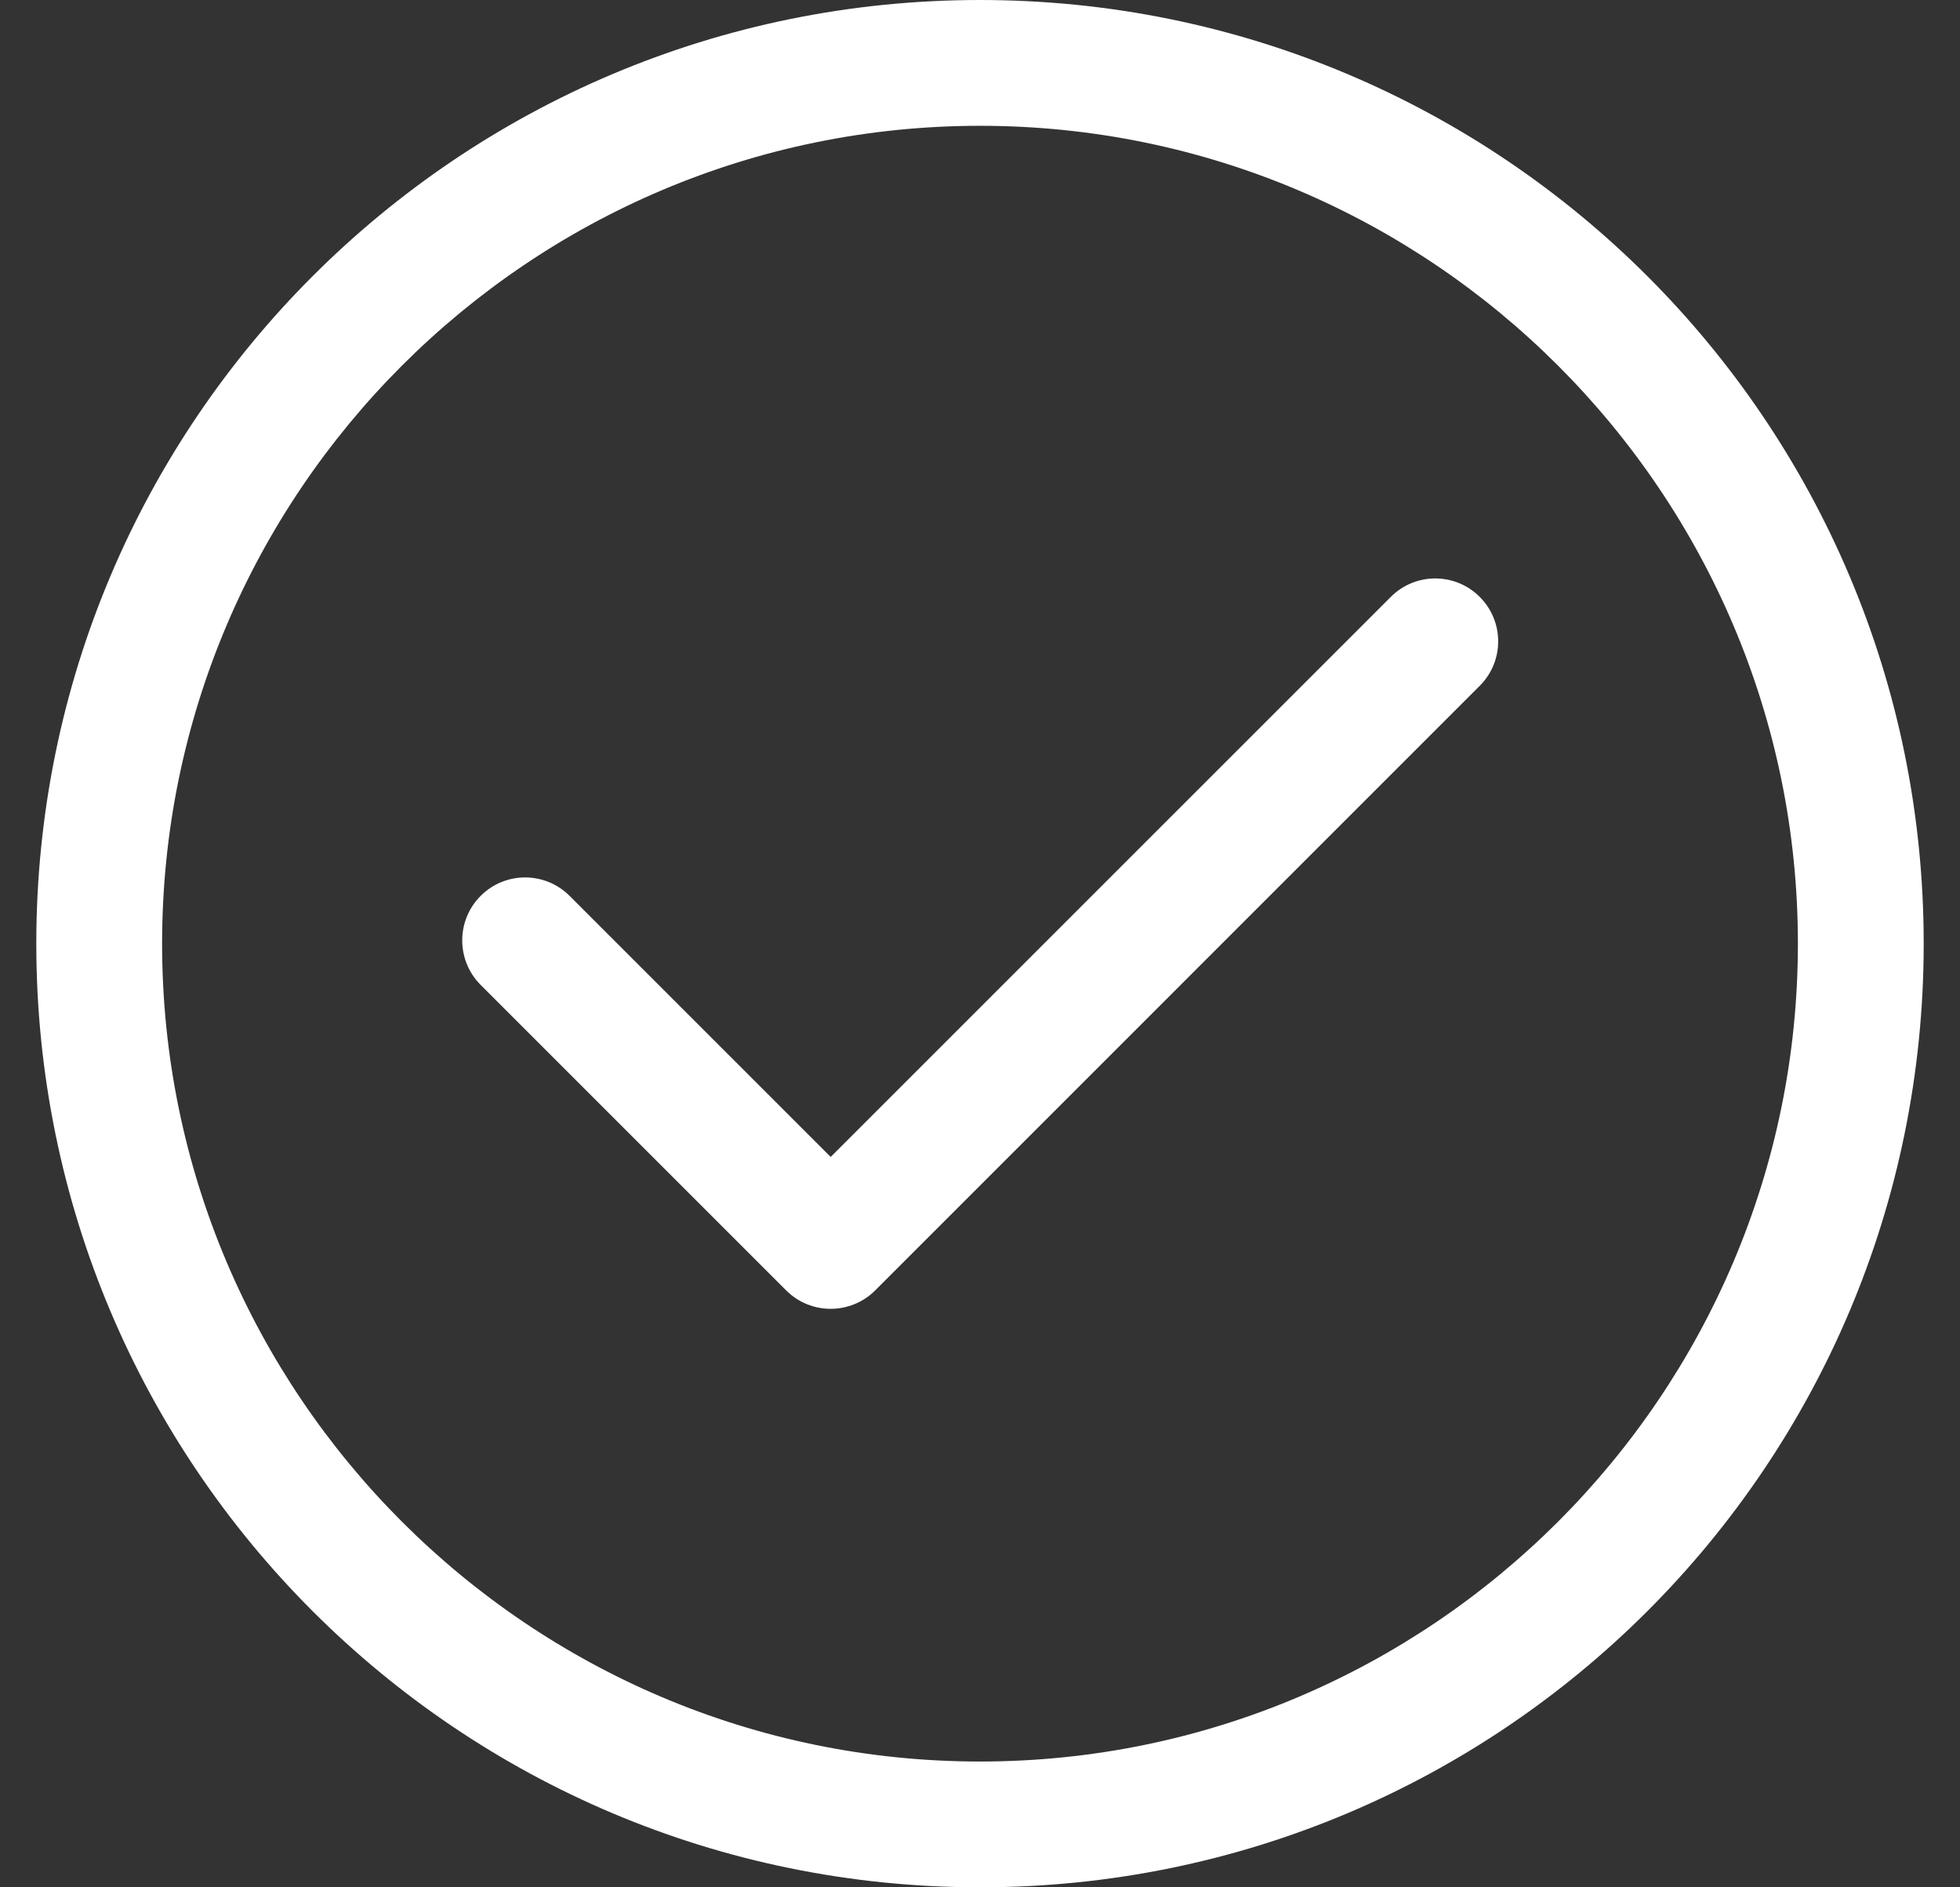
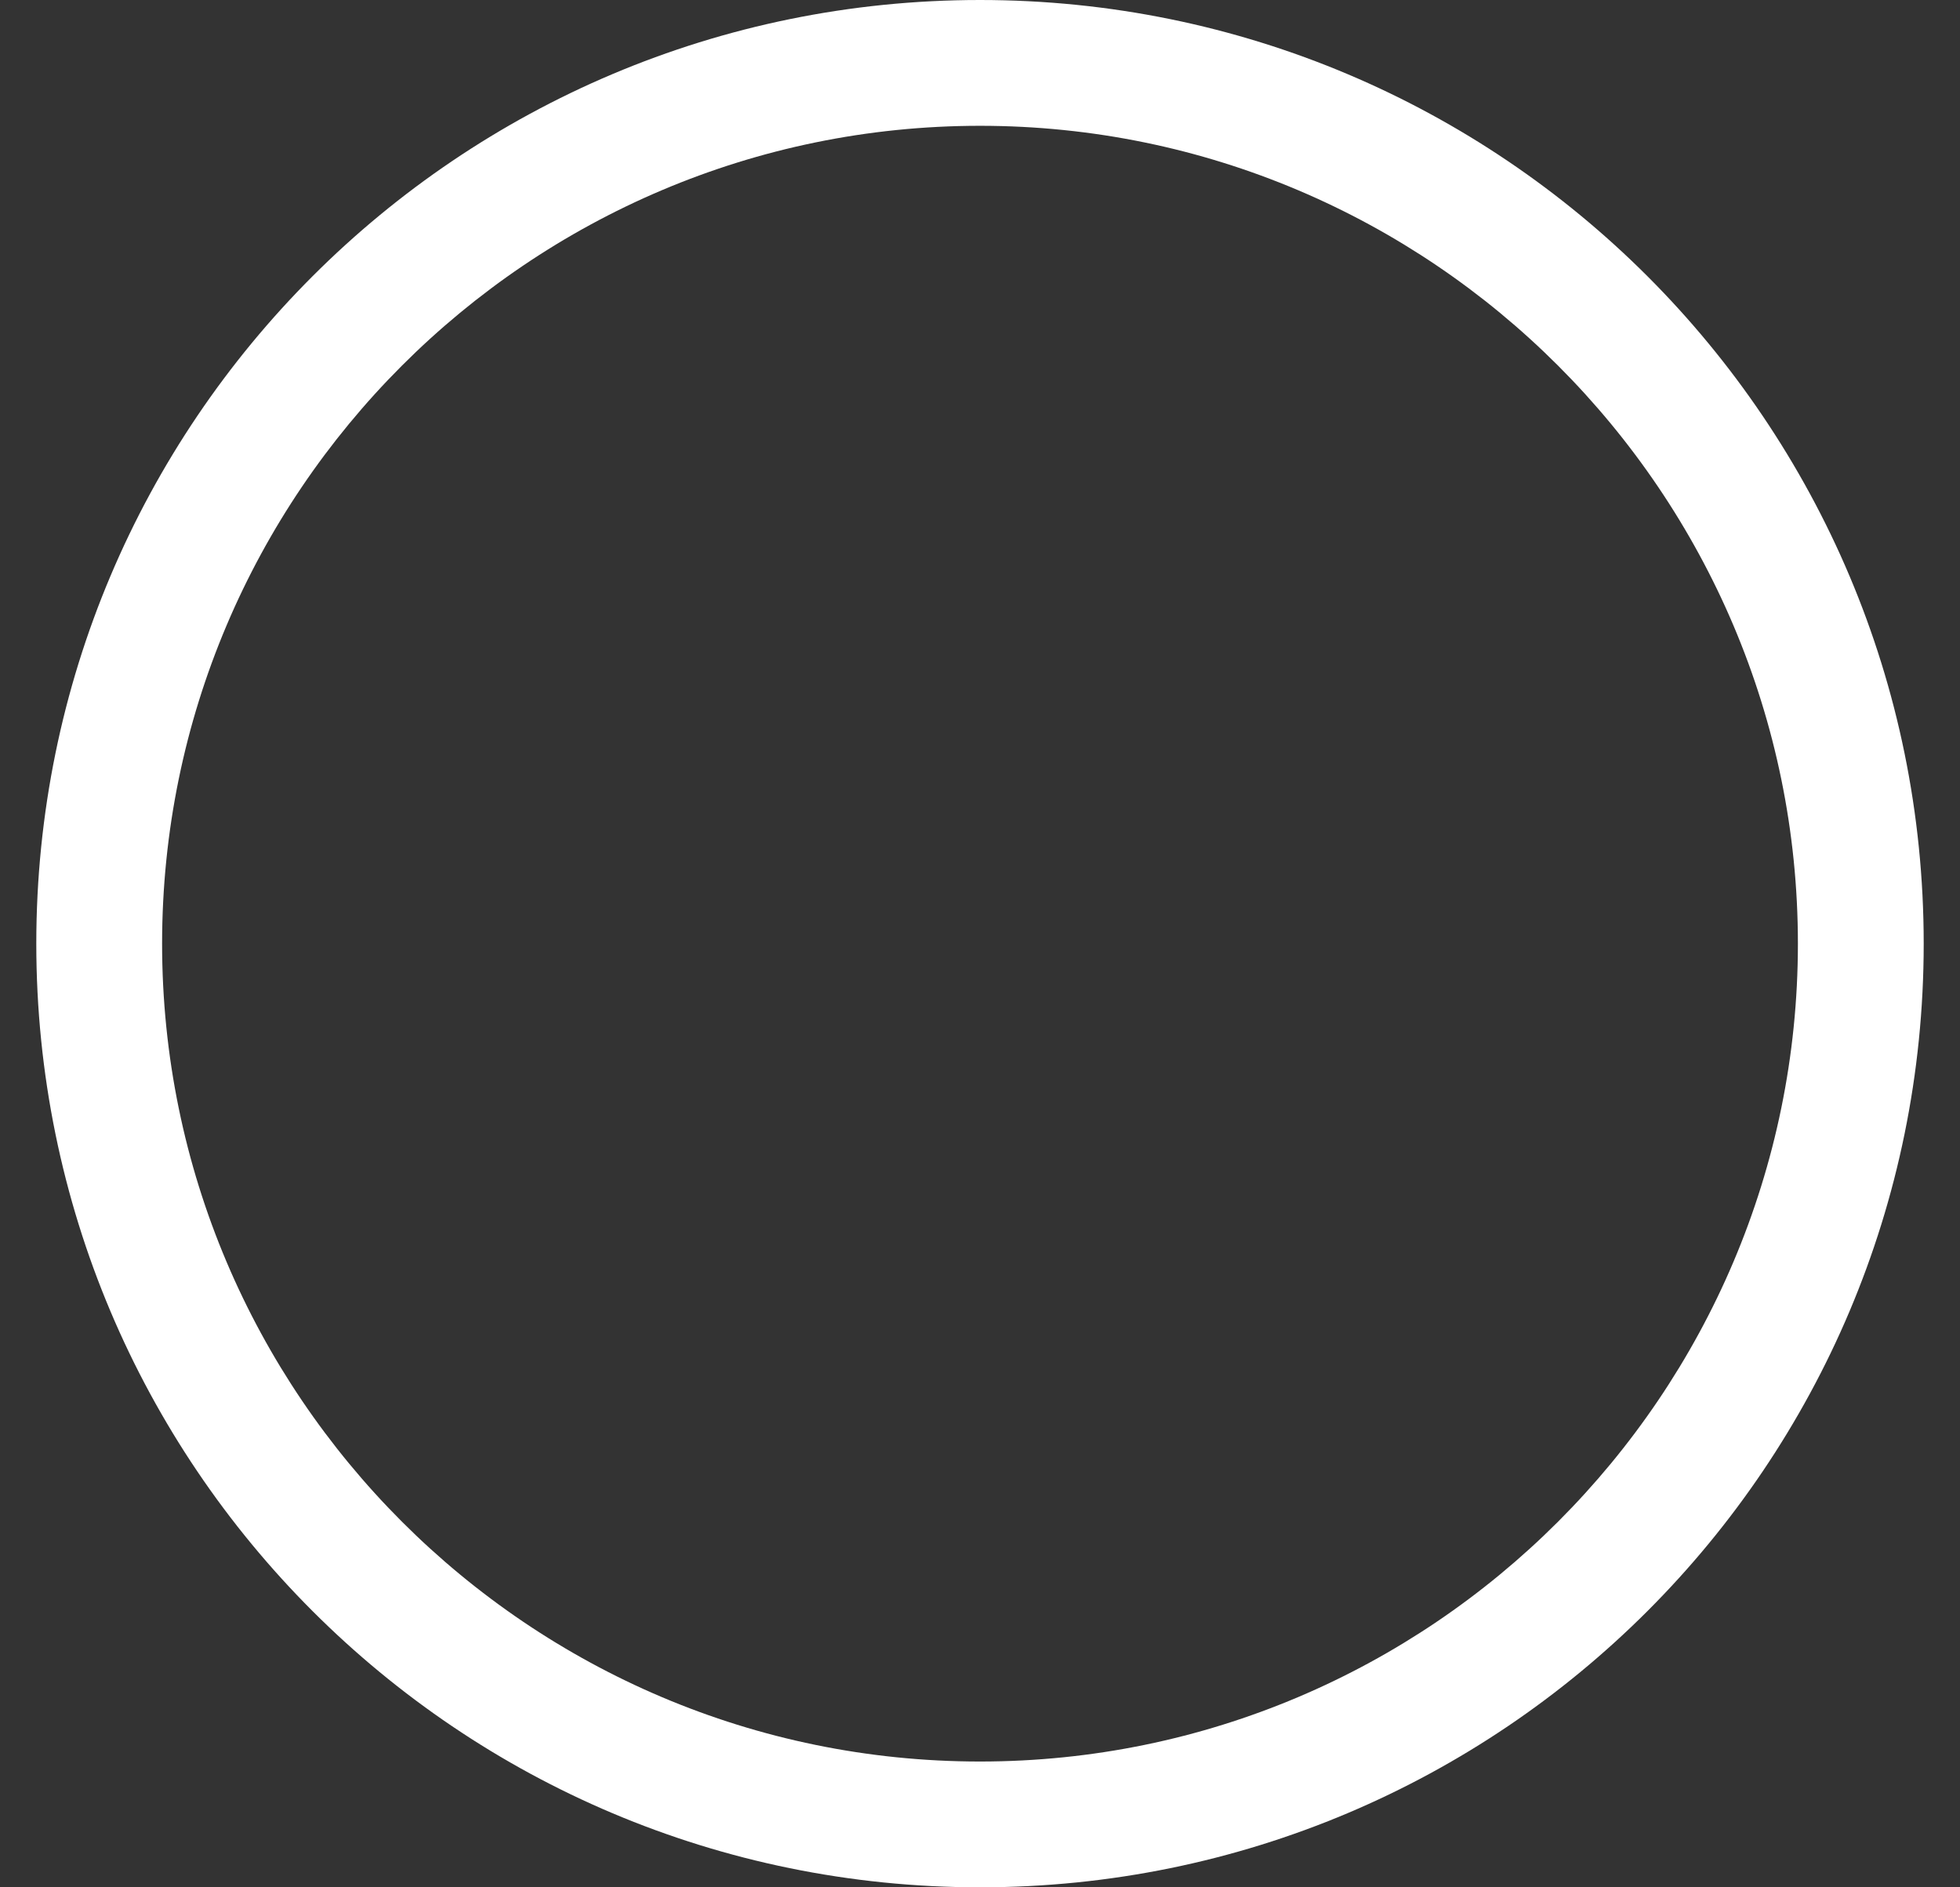
<svg xmlns="http://www.w3.org/2000/svg" width="27" height="26" viewBox="0 0 27 26" fill="none">
  <rect x="0" y="0" width="27" height="26" fill="#333333" stroke="none" />
  <path d="M13.5 0C6.314 0 0.5 5.815 0.5 13C0.5 20.186 6.315 26 13.5 26C20.686 26 26.5 20.185 26.5 13C26.5 5.814 20.685 0 13.5 0ZM13.5 24.267C7.288 24.267 2.233 19.212 2.233 13C2.233 6.788 7.288 1.733 13.5 1.733C19.712 1.733 24.767 6.788 24.767 13C24.767 19.212 19.712 24.267 13.5 24.267Z" fill="white" />
-   <path d="M20.384 8.223C20.046 7.884 19.497 7.884 19.159 8.223L11.443 15.938L7.847 12.342C7.508 12.003 6.959 12.003 6.621 12.342C6.283 12.68 6.283 13.229 6.621 13.568L10.83 17.777C11.168 18.115 11.717 18.115 12.056 17.777L20.384 9.448C20.723 9.11 20.723 8.561 20.384 8.223Z" fill="white" />
</svg>